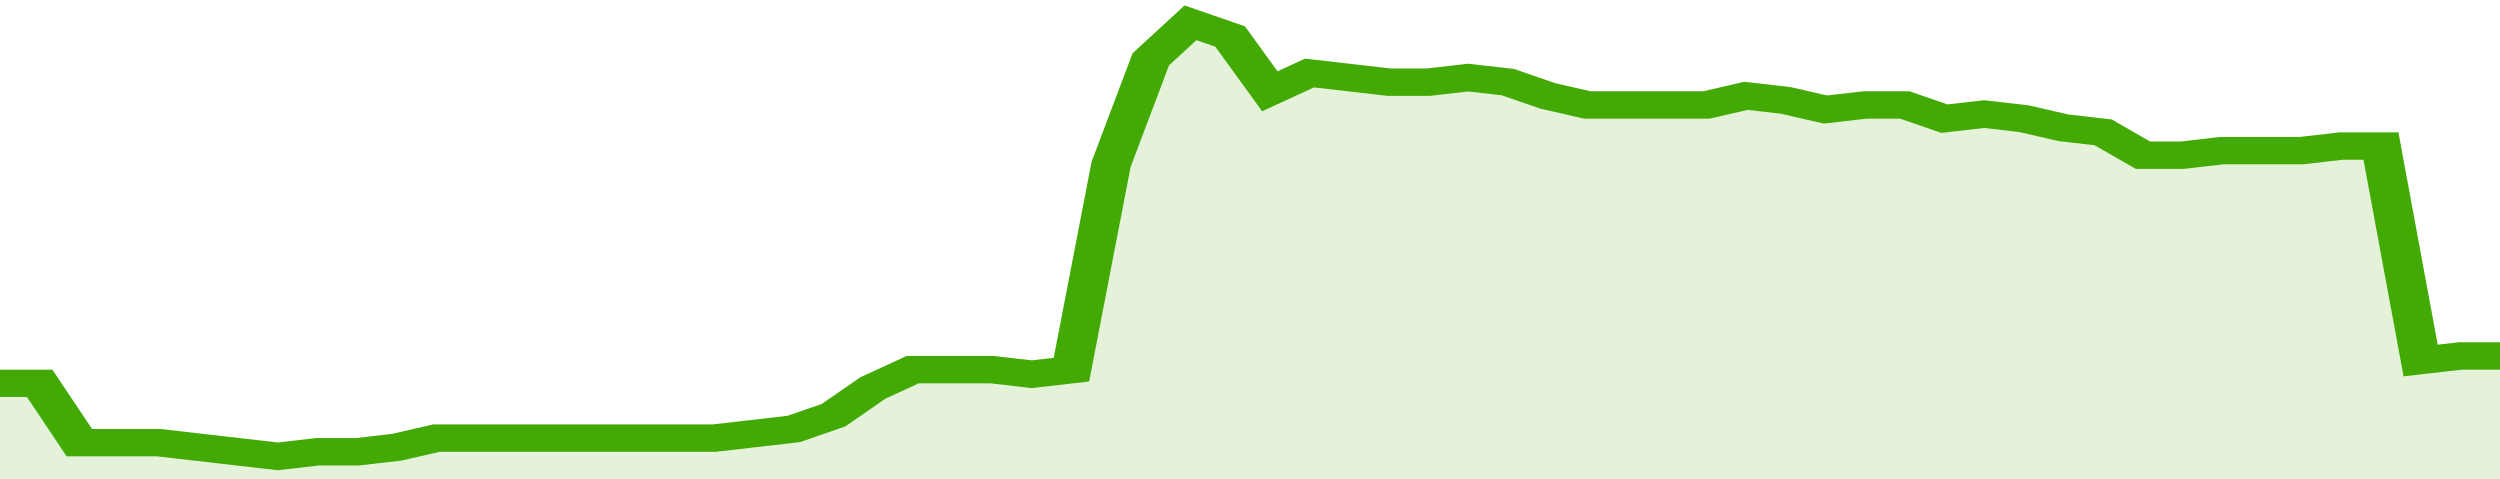
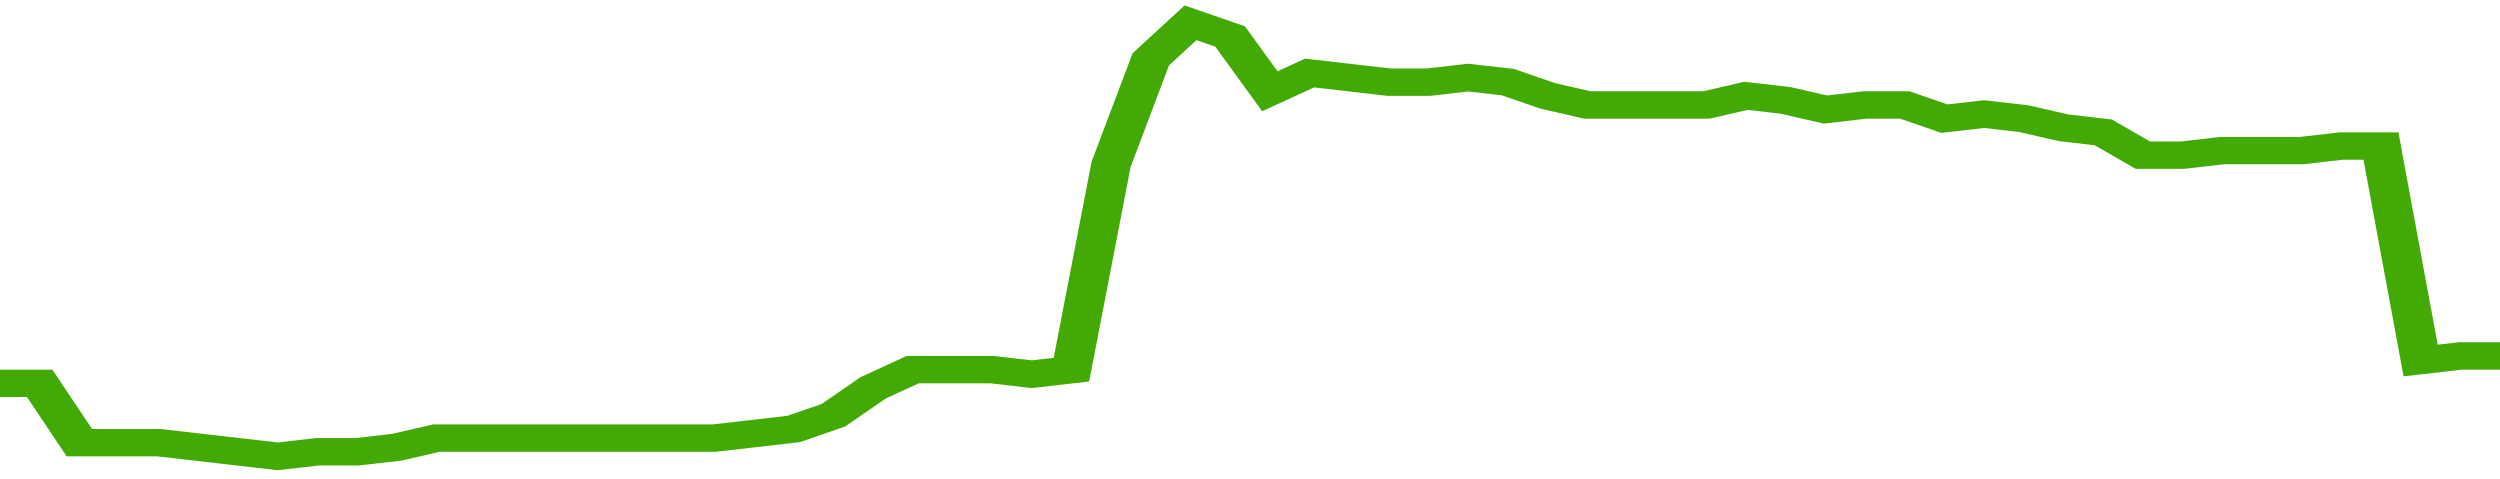
<svg xmlns="http://www.w3.org/2000/svg" viewBox="0 0 378 105" width="120" height="23" preserveAspectRatio="none">
  <polyline fill="none" stroke="#43AA05" stroke-width="6" points="0, 84 6, 84 12, 97 18, 97 24, 97 30, 98 36, 99 42, 100 48, 99 54, 99 60, 98 66, 96 72, 96 78, 96 84, 96 90, 96 96, 96 102, 96 108, 96 114, 95 120, 94 126, 91 132, 85 138, 81 144, 81 150, 81 156, 82 162, 81 168, 36 174, 13 180, 5 186, 8 192, 20 198, 16 204, 17 210, 18 216, 18 222, 17 228, 18 234, 21 240, 23 246, 23 252, 23 258, 23 264, 21 270, 22 276, 24 282, 23 288, 23 294, 26 300, 25 306, 26 312, 28 318, 29 324, 34 330, 34 336, 33 342, 33 348, 33 354, 32 360, 32 366, 79 372, 78 378, 78 378, 78 "> </polyline>
-   <polygon fill="#43AA05" opacity="0.15" points="0, 105 0, 84 6, 84 12, 97 18, 97 24, 97 30, 98 36, 99 42, 100 48, 99 54, 99 60, 98 66, 96 72, 96 78, 96 84, 96 90, 96 96, 96 102, 96 108, 96 114, 95 120, 94 126, 91 132, 85 138, 81 144, 81 150, 81 156, 82 162, 81 168, 36 174, 13 180, 5 186, 8 192, 20 198, 16 204, 17 210, 18 216, 18 222, 17 228, 18 234, 21 240, 23 246, 23 252, 23 258, 23 264, 21 270, 22 276, 24 282, 23 288, 23 294, 26 300, 25 306, 26 312, 28 318, 29 324, 34 330, 34 336, 33 342, 33 348, 33 354, 32 360, 32 366, 79 372, 78 378, 78 378, 105 " />
</svg>